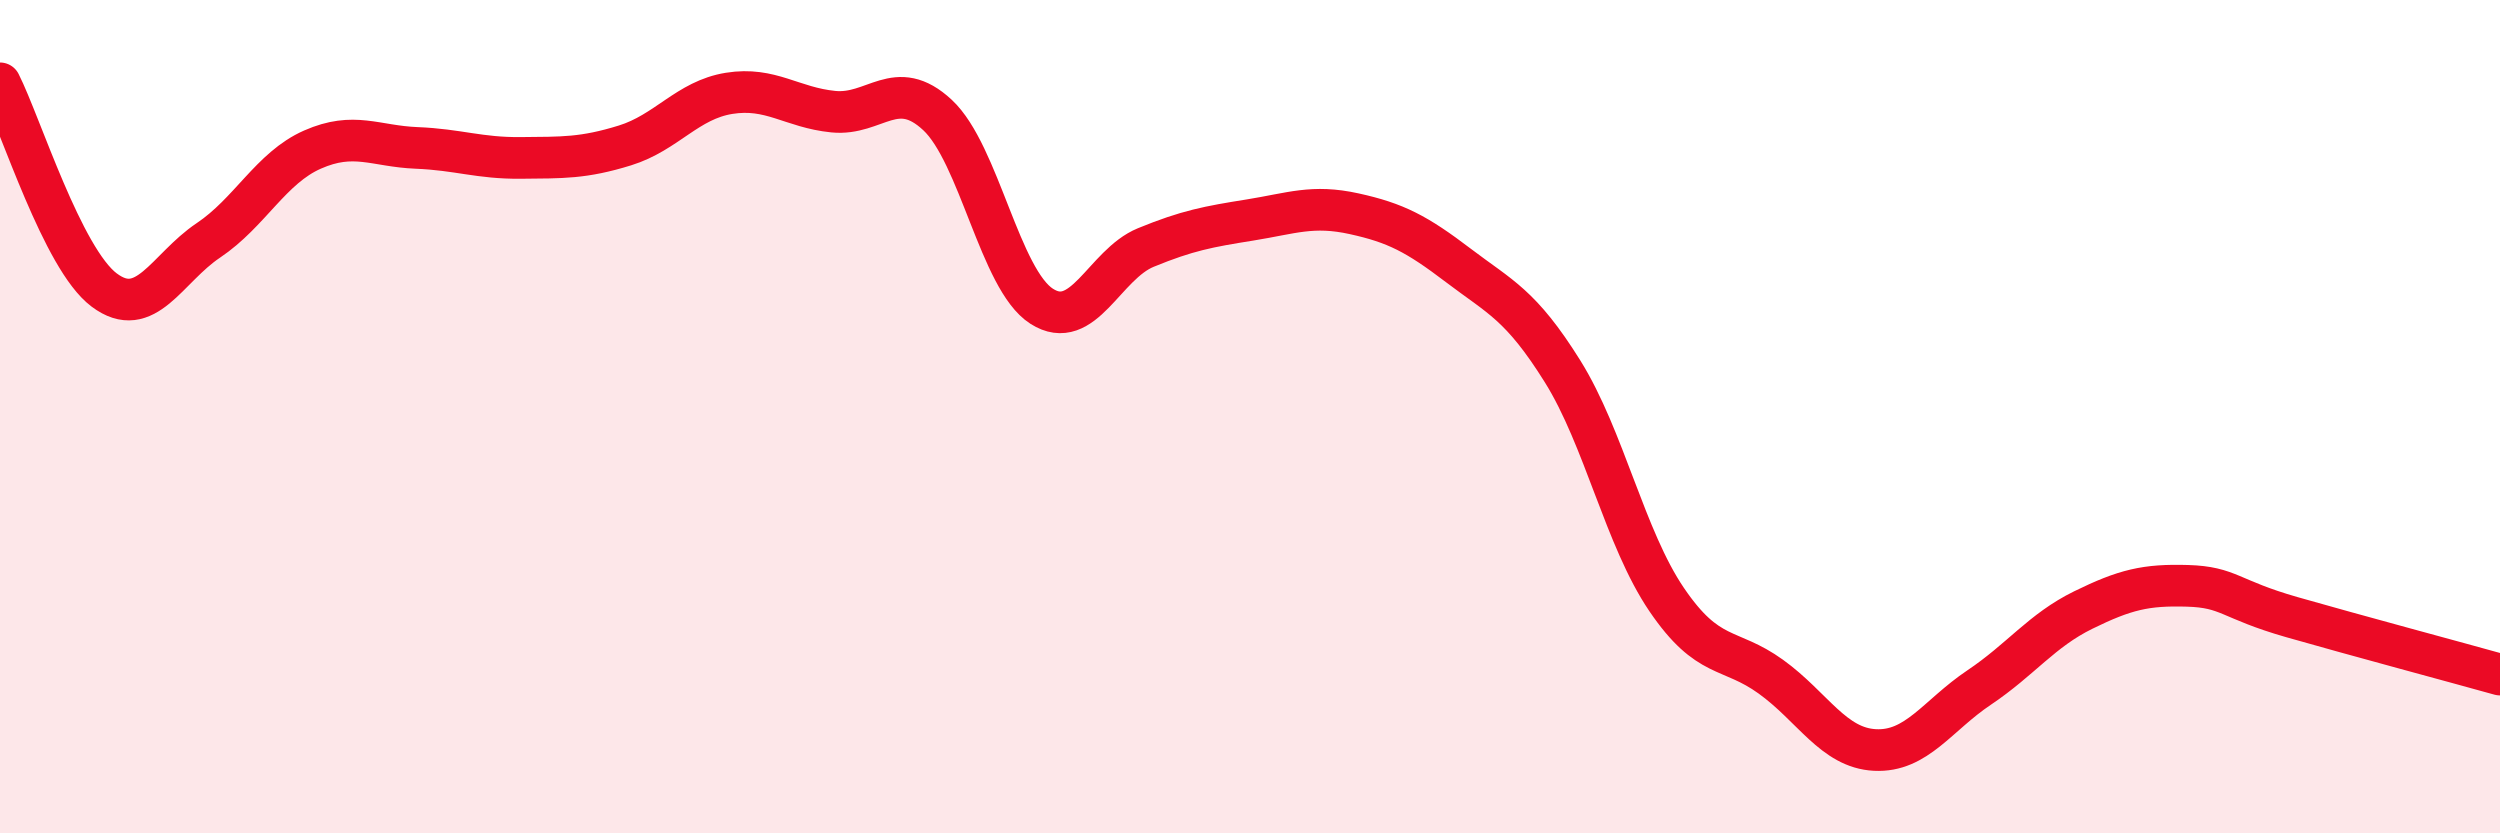
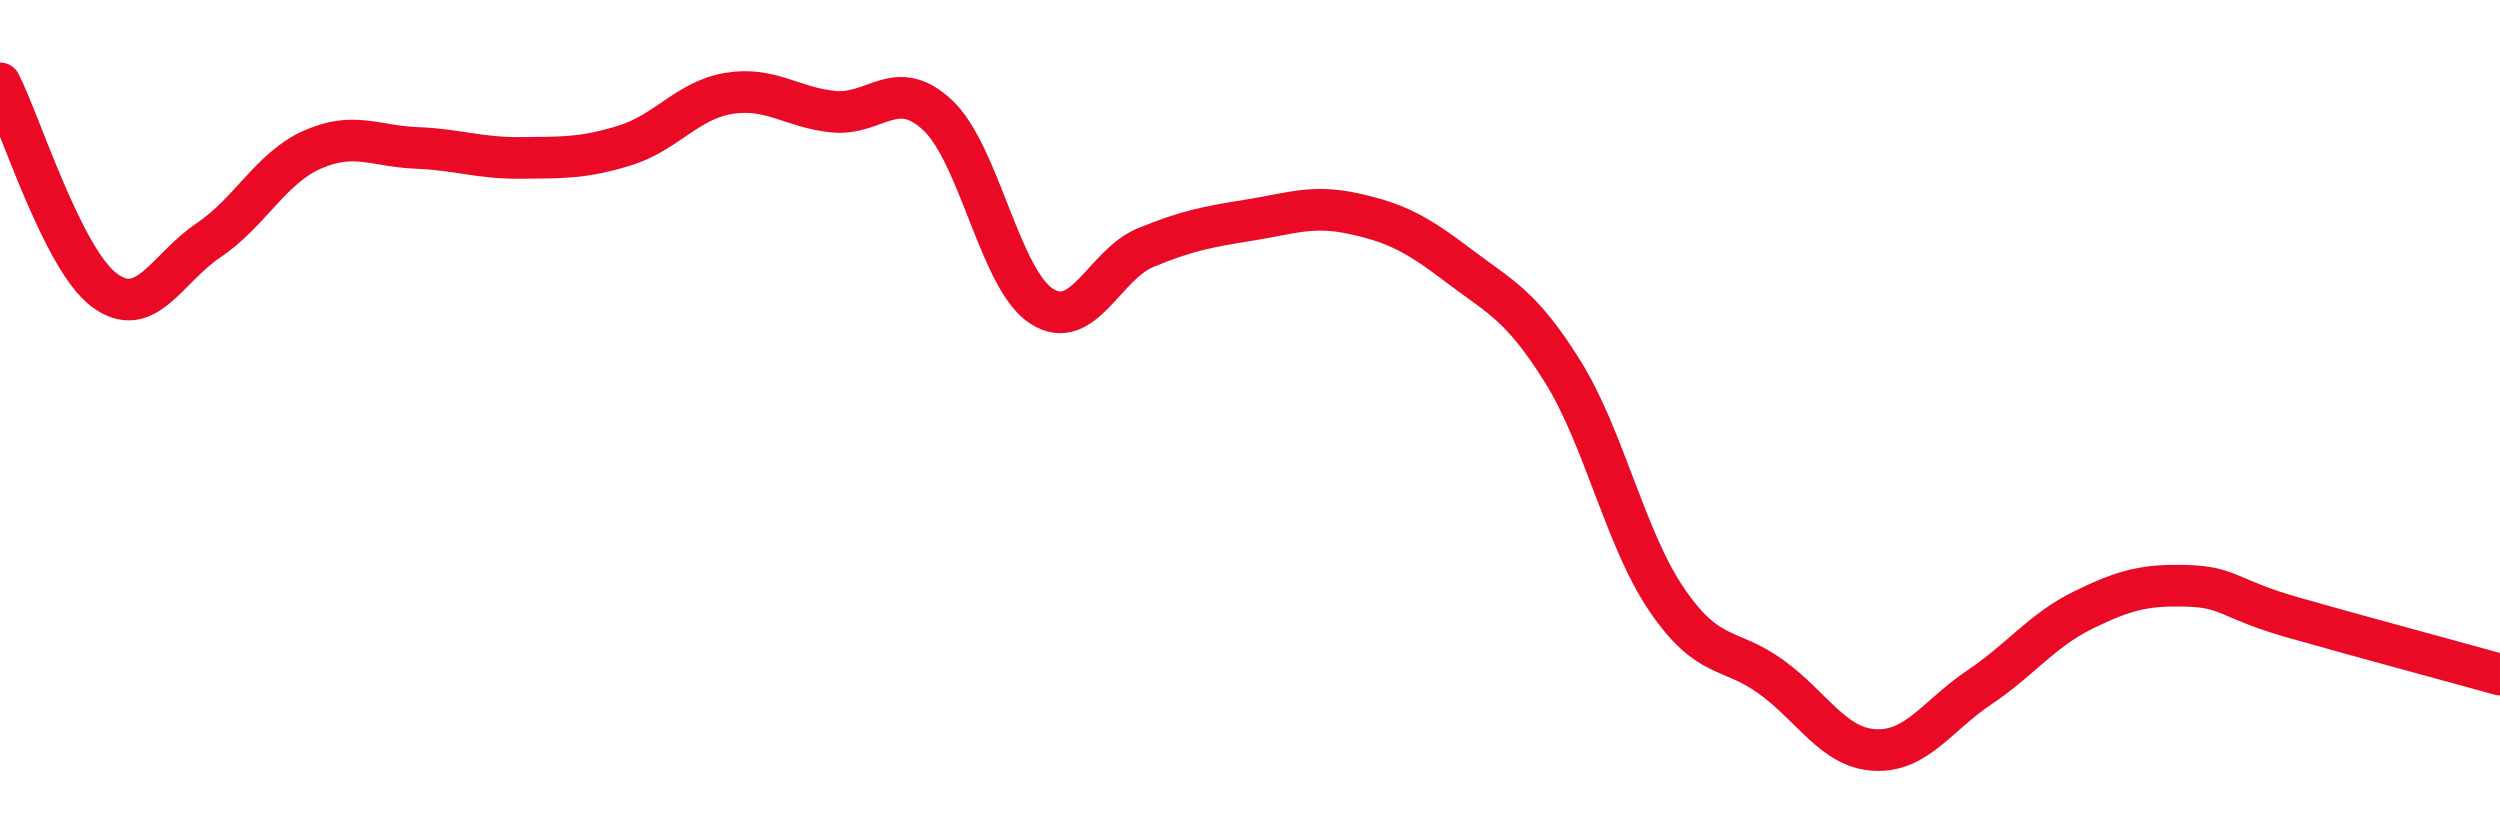
<svg xmlns="http://www.w3.org/2000/svg" width="60" height="20" viewBox="0 0 60 20">
-   <path d="M 0,2 C 0.5,2.99 1.5,6.21 2.5,6.96 C 3.5,7.71 4,6.44 5,5.77 C 6,5.1 6.5,4.03 7.5,3.59 C 8.5,3.15 9,3.51 10,3.55 C 11,3.59 11.5,3.8 12.5,3.79 C 13.5,3.78 14,3.8 15,3.49 C 16,3.18 16.5,2.4 17.5,2.24 C 18.5,2.08 19,2.58 20,2.68 C 21,2.78 21.5,1.83 22.5,2.76 C 23.5,3.69 24,6.71 25,7.35 C 26,7.99 26.5,6.35 27.5,5.94 C 28.5,5.53 29,5.44 30,5.28 C 31,5.12 31.5,4.91 32.5,5.13 C 33.5,5.35 34,5.61 35,6.37 C 36,7.13 36.5,7.31 37.5,8.91 C 38.5,10.51 39,12.92 40,14.39 C 41,15.86 41.5,15.52 42.5,16.24 C 43.5,16.96 44,17.95 45,18 C 46,18.05 46.5,17.17 47.5,16.5 C 48.5,15.83 49,15.13 50,14.64 C 51,14.15 51.5,14.03 52.5,14.06 C 53.5,14.09 53.5,14.38 55,14.81 C 56.5,15.24 59,15.91 60,16.19L60 20L0 20Z" fill="#EB0A25" opacity="0.1" stroke-linecap="round" stroke-linejoin="round" />
  <path d="M 0,2 C 0.5,2.99 1.5,6.21 2.5,6.96 C 3.5,7.71 4,6.44 5,5.77 C 6,5.1 6.5,4.03 7.5,3.59 C 8.5,3.15 9,3.51 10,3.55 C 11,3.59 11.5,3.8 12.5,3.79 C 13.5,3.78 14,3.8 15,3.49 C 16,3.18 16.5,2.4 17.5,2.24 C 18.5,2.08 19,2.58 20,2.68 C 21,2.78 21.5,1.83 22.5,2.76 C 23.5,3.69 24,6.71 25,7.35 C 26,7.99 26.5,6.35 27.5,5.94 C 28.5,5.53 29,5.44 30,5.28 C 31,5.12 31.5,4.91 32.5,5.13 C 33.5,5.35 34,5.61 35,6.37 C 36,7.13 36.5,7.31 37.5,8.91 C 38.5,10.51 39,12.92 40,14.39 C 41,15.86 41.5,15.52 42.5,16.24 C 43.5,16.96 44,17.95 45,18 C 46,18.05 46.5,17.17 47.5,16.5 C 48.5,15.83 49,15.13 50,14.64 C 51,14.15 51.5,14.03 52.5,14.06 C 53.5,14.09 53.5,14.38 55,14.81 C 56.5,15.24 59,15.91 60,16.19" stroke="#EB0A25" stroke-width="1" fill="none" stroke-linecap="round" stroke-linejoin="round" />
</svg>